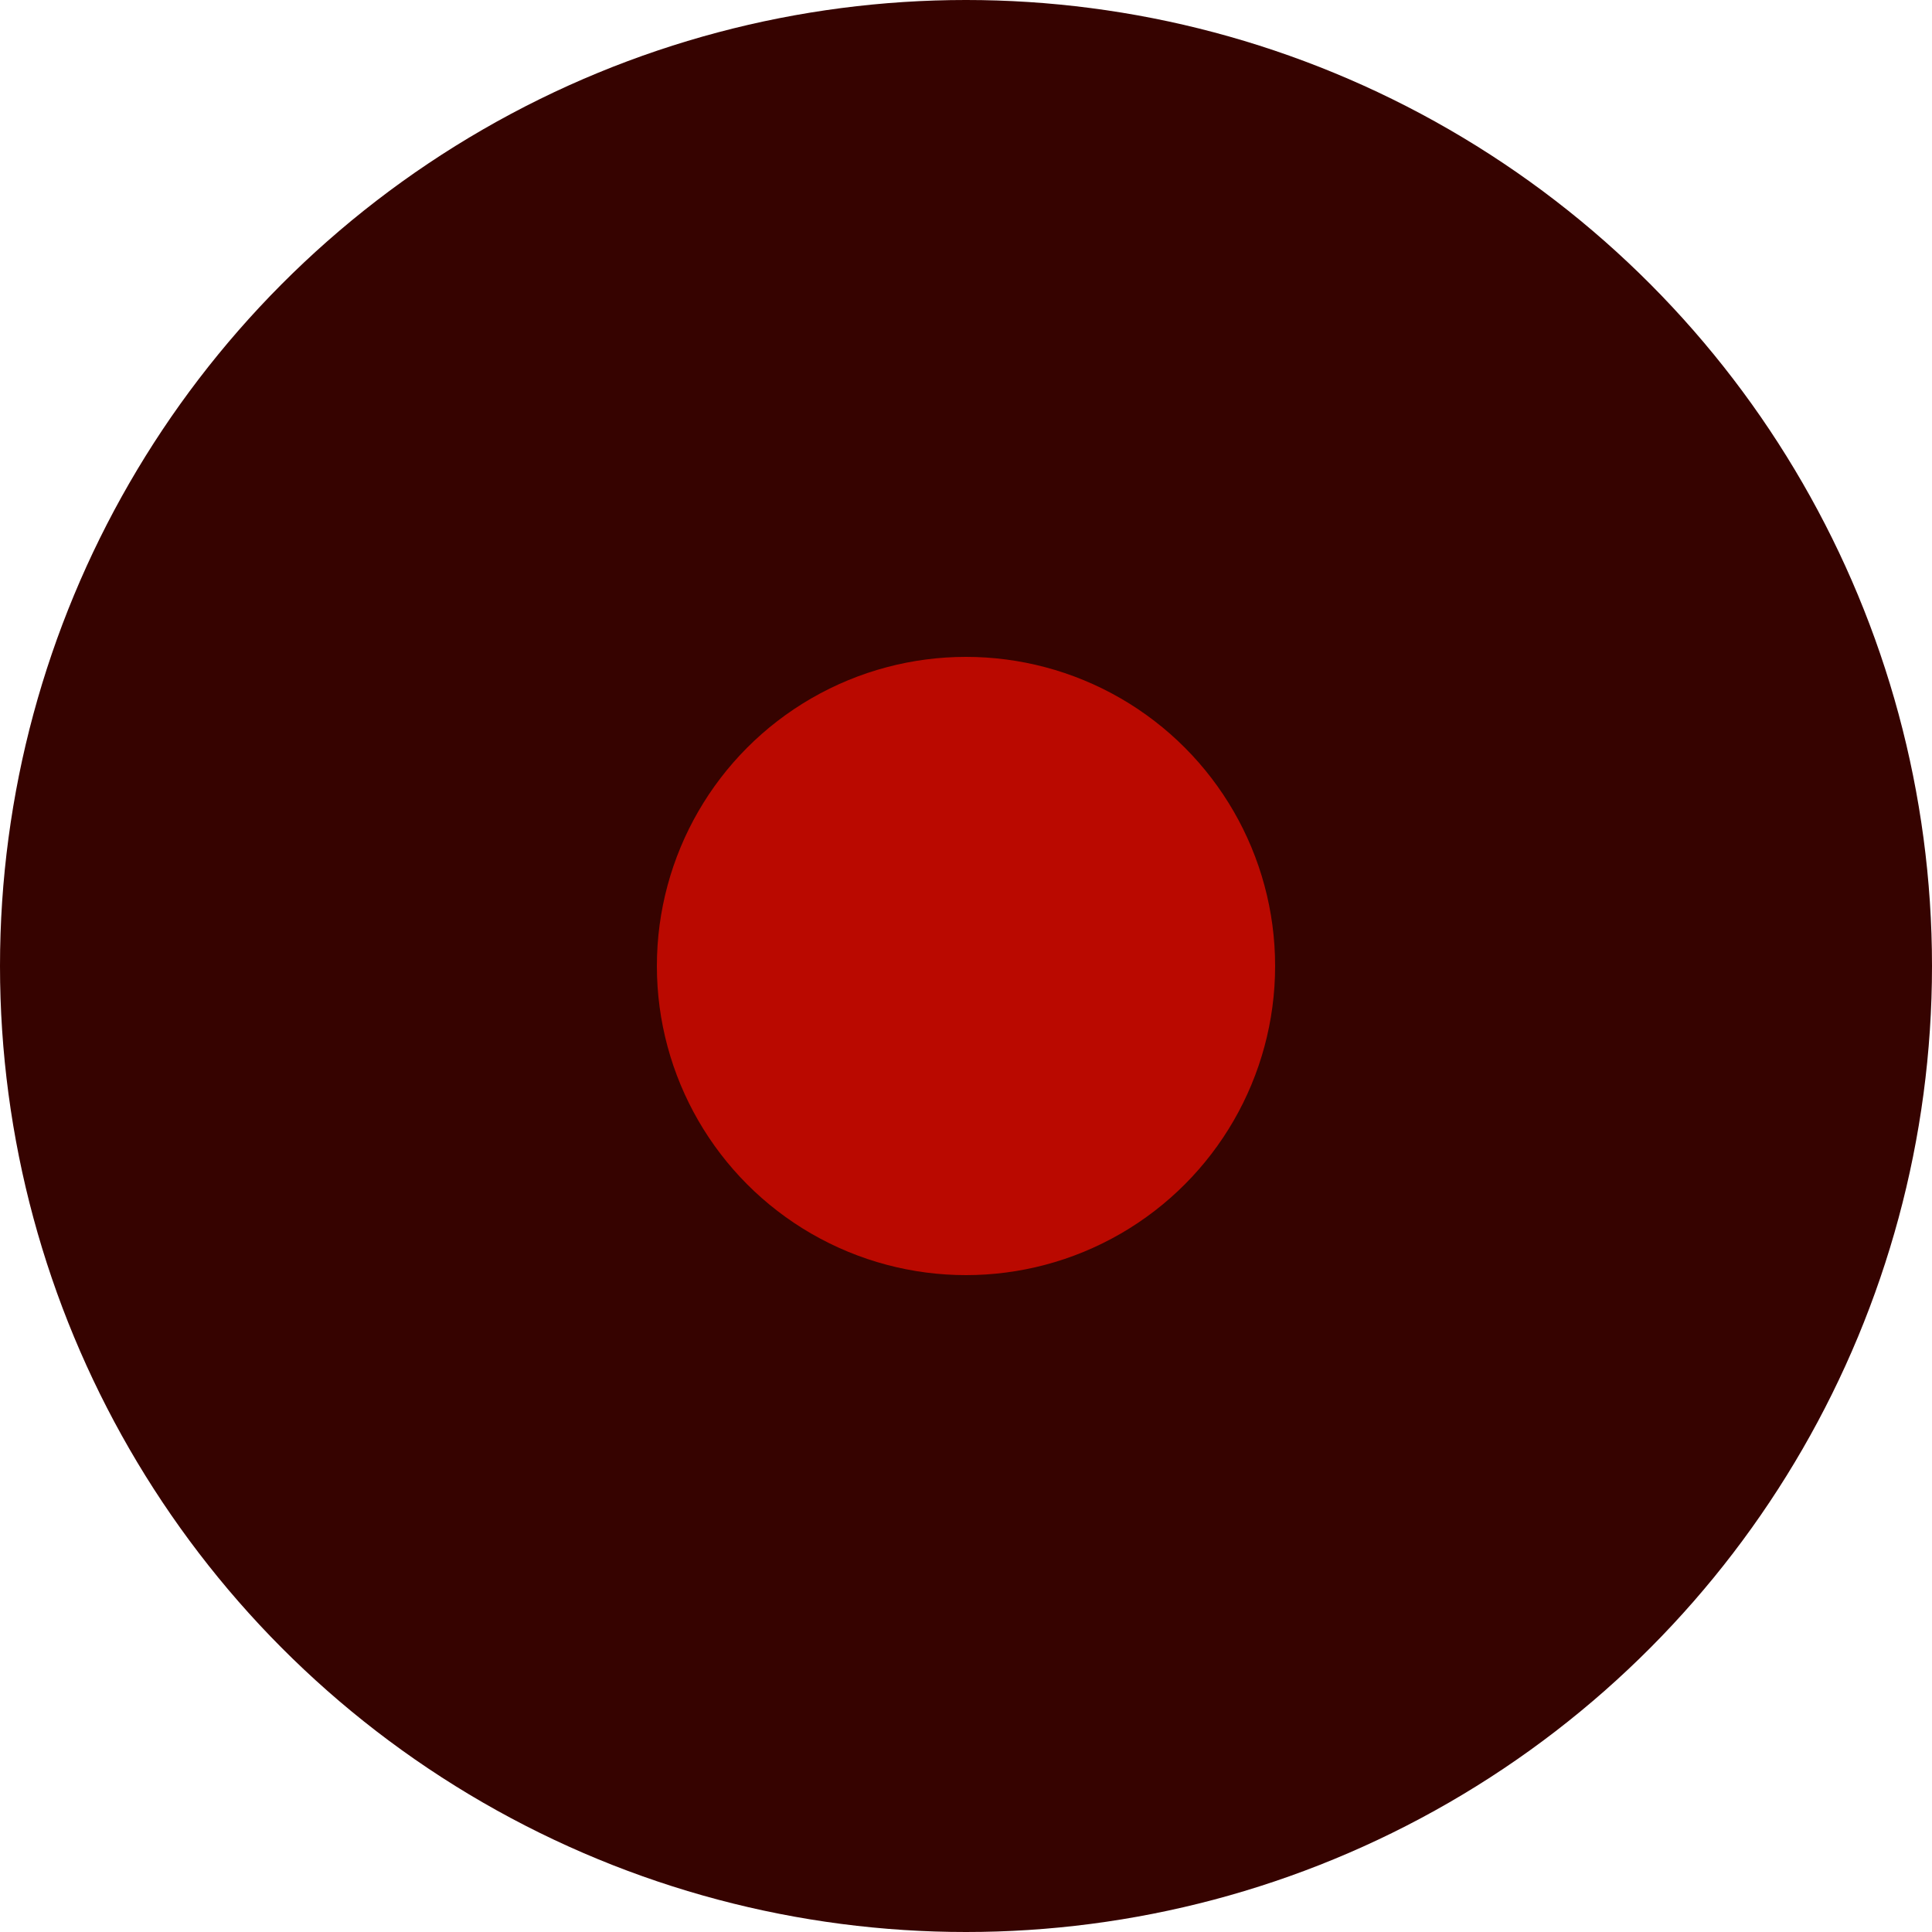
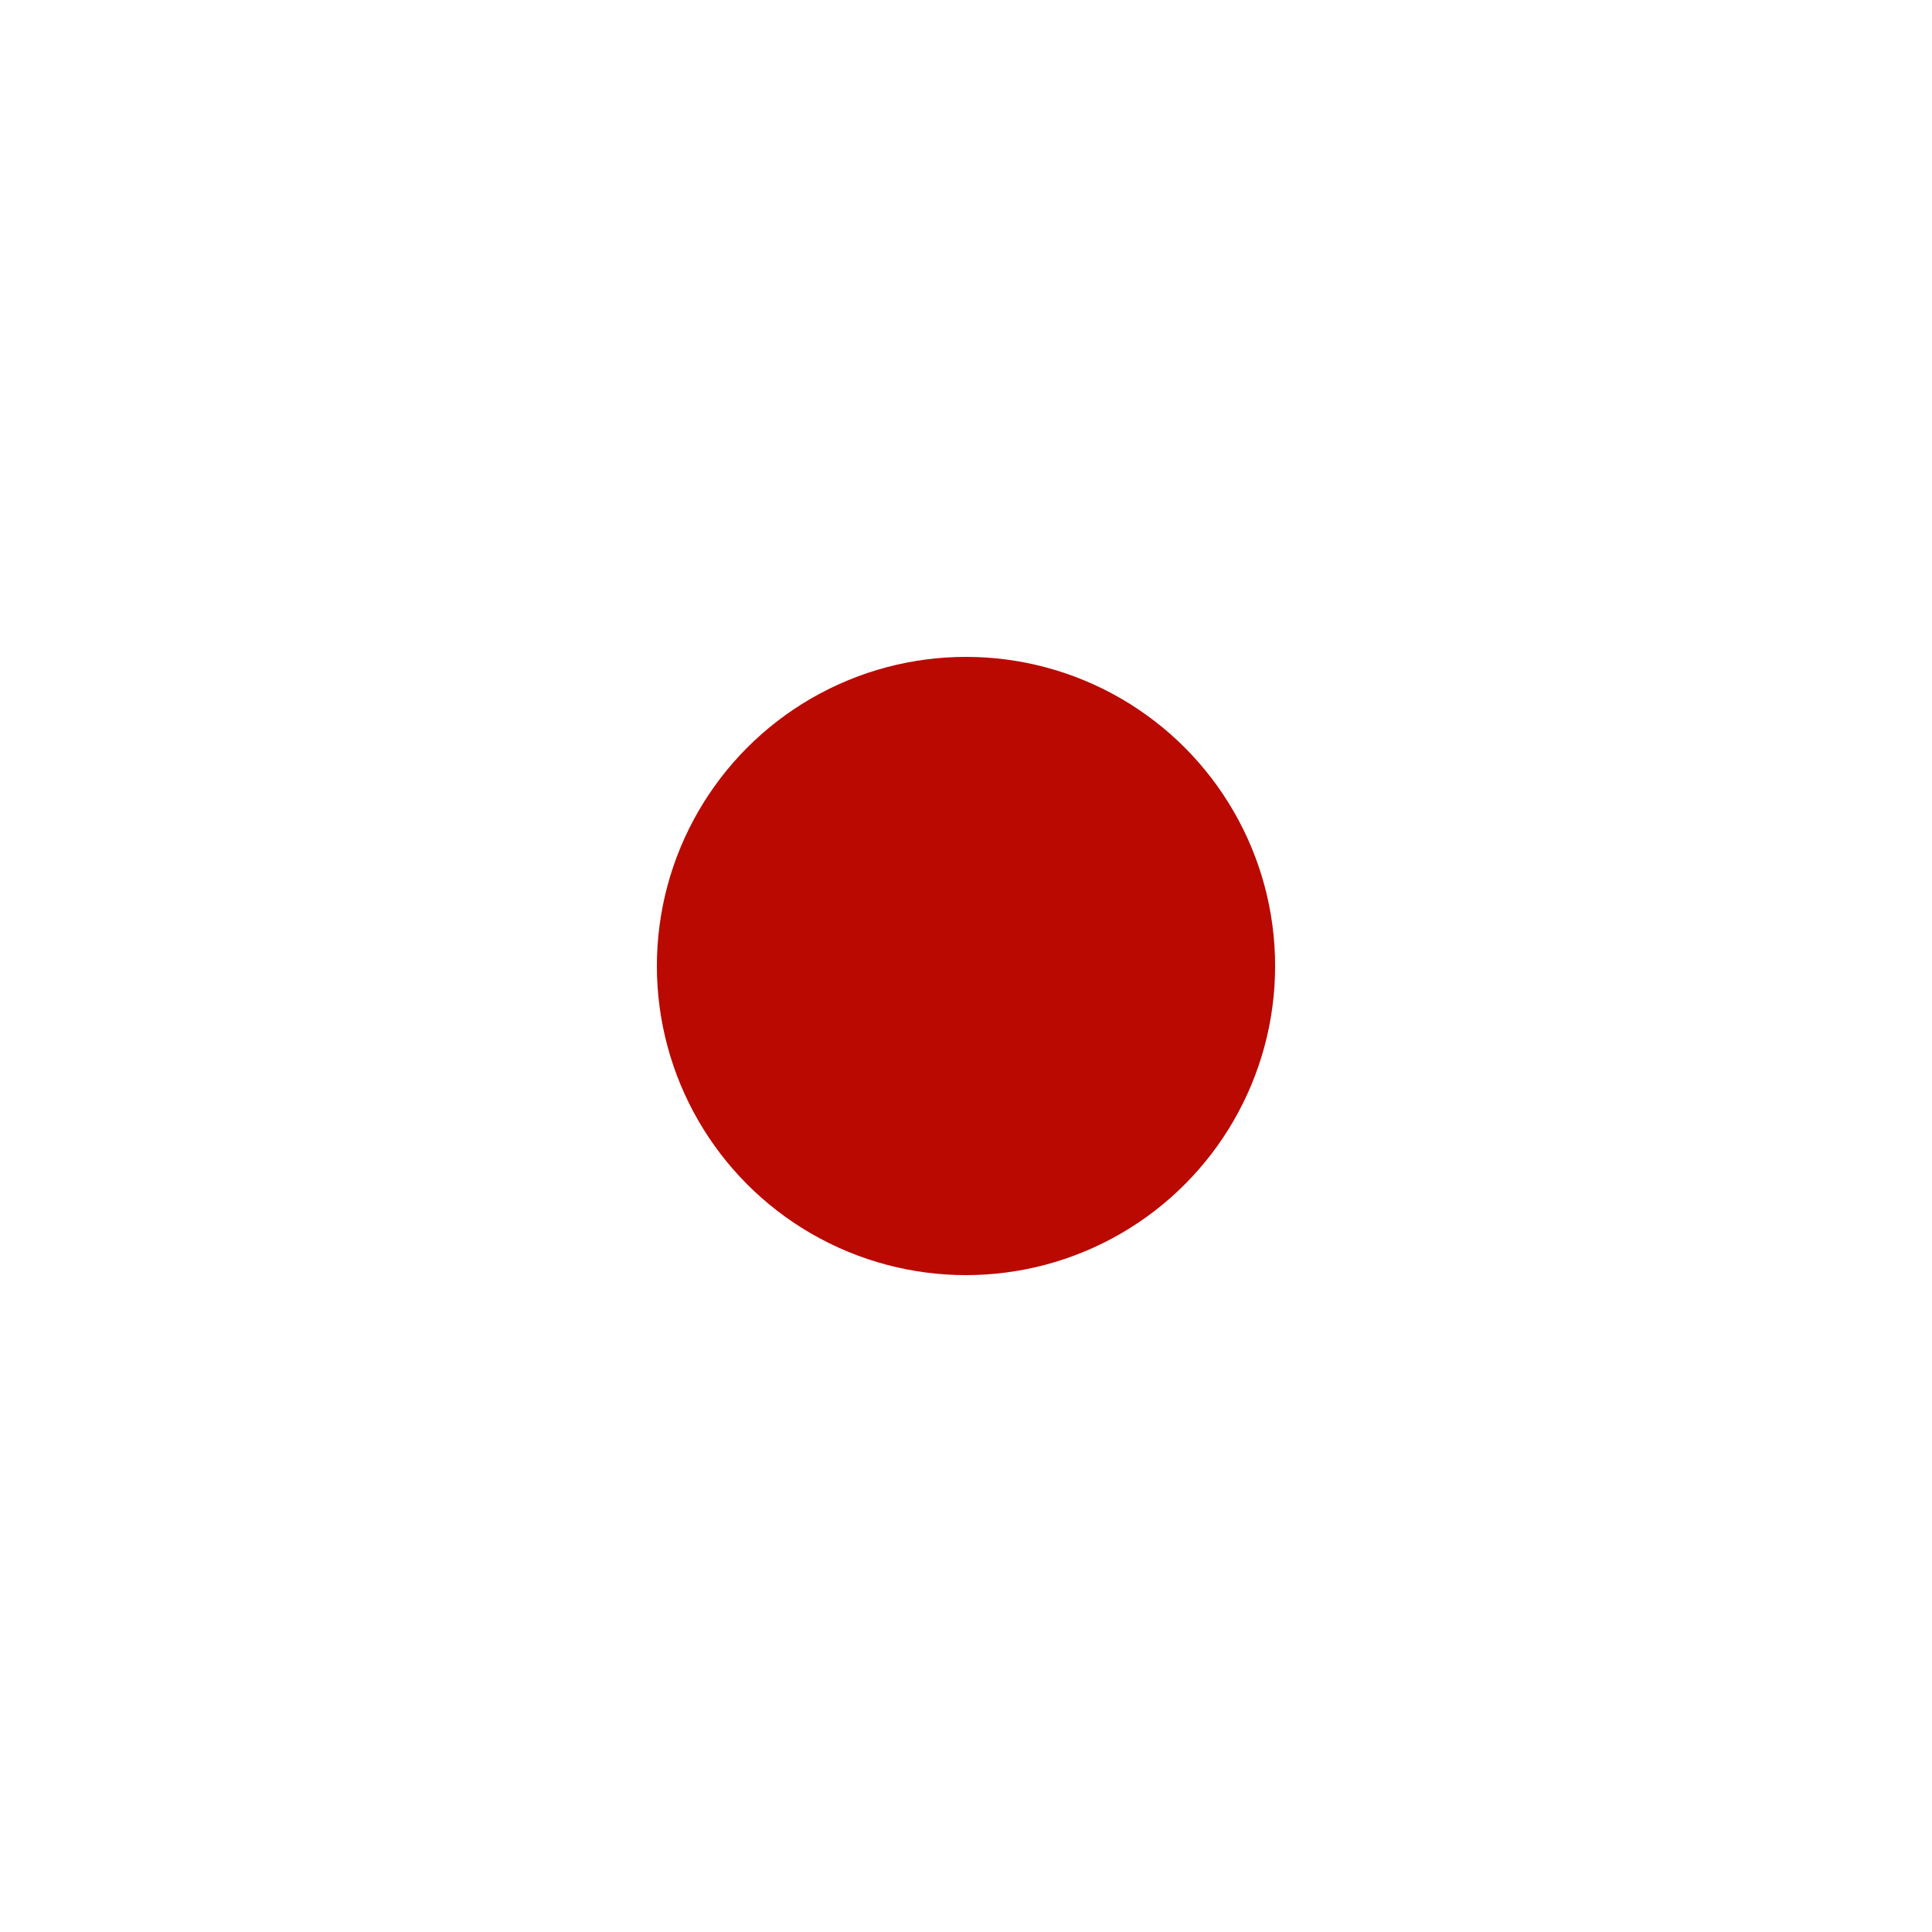
<svg xmlns="http://www.w3.org/2000/svg" width="50" height="50" viewBox="0 0 50 50" fill="none">
  <style>
    @keyframes radar {
      0% {
        transform: scale(1);
        opacity: 1;
      }
      100% {
        transform: scale(2); /* Ajusta el valor para el tamaño de la expansión */
        opacity: 0; /* Hace que el círculo se desvanezca mientras se expande */
      }
    }
    .radar-circle {
      animation: radar 1s linear infinite;
      transform-origin: center;
    }
  </style>
-   <circle cx="25" cy="25" r="25" fill="#360300" />
  <circle cx="25" cy="25" r="8" fill="#BA0900" class="radar-circle" />
</svg>